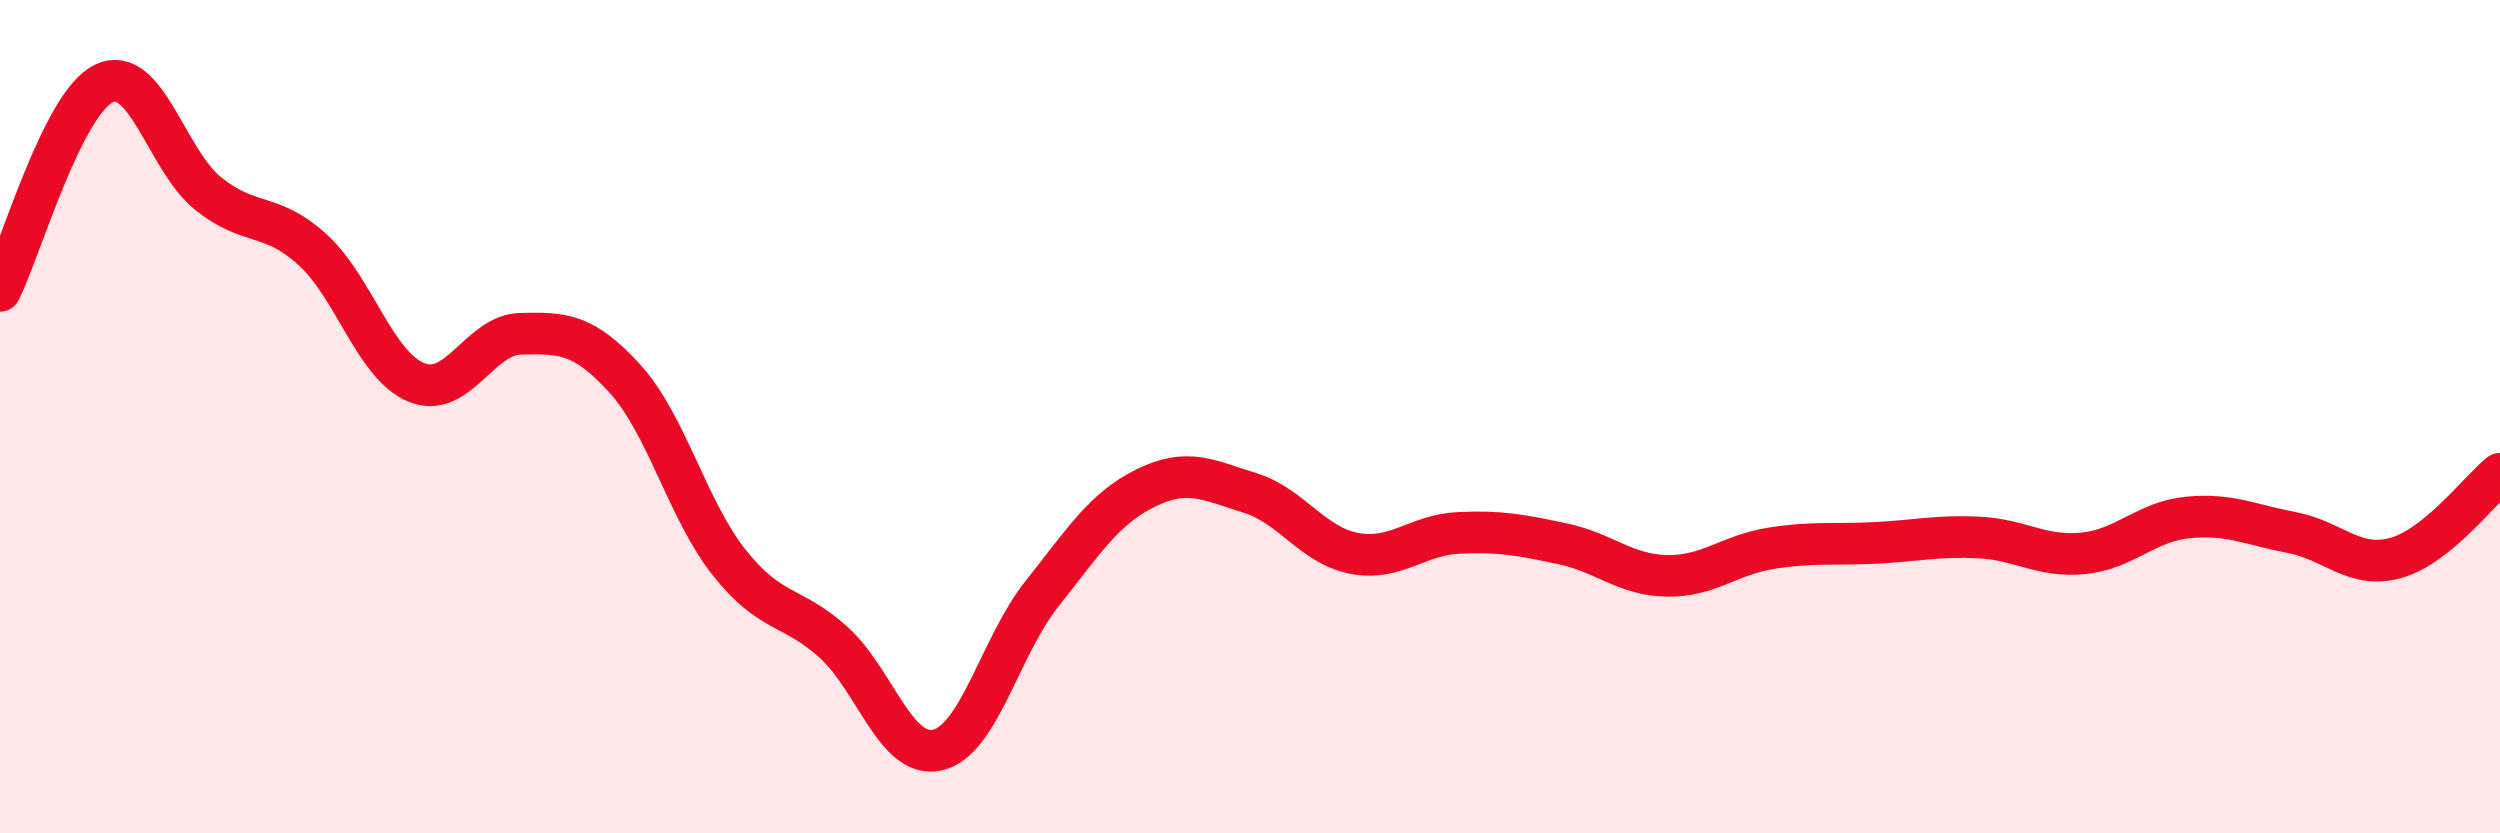
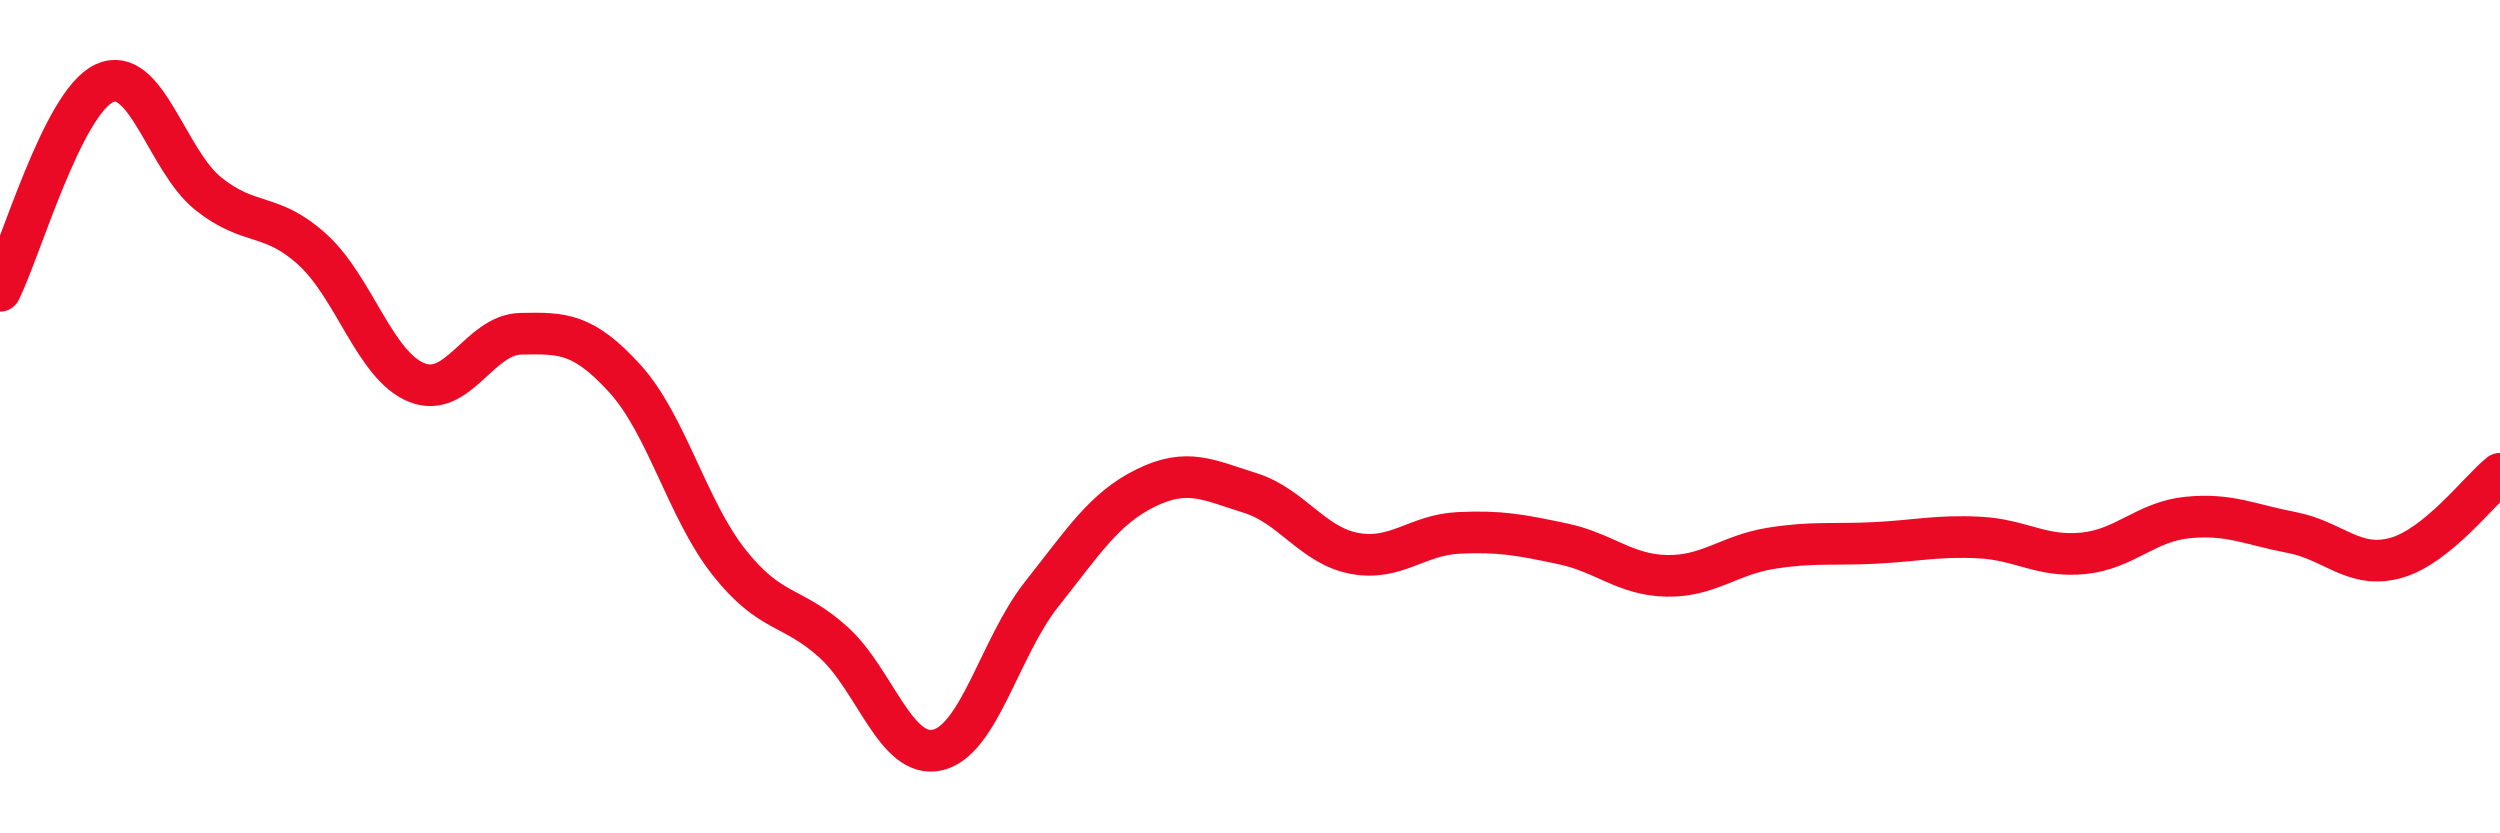
<svg xmlns="http://www.w3.org/2000/svg" width="60" height="20" viewBox="0 0 60 20">
-   <path d="M 0,6.98 C 0.5,5.98 1.5,2.47 2.5,2 C 3.5,1.53 4,3.85 5,4.65 C 6,5.45 6.5,5.08 7.5,5.99 C 8.5,6.9 9,8.78 10,9.18 C 11,9.58 11.5,8.03 12.5,8.01 C 13.5,7.99 14,7.99 15,9.09 C 16,10.19 16.5,12.24 17.5,13.5 C 18.5,14.76 19,14.51 20,15.41 C 21,16.31 21.5,18.23 22.5,18 C 23.5,17.77 24,15.52 25,14.26 C 26,13 26.5,12.2 27.5,11.71 C 28.5,11.22 29,11.52 30,11.83 C 31,12.14 31.5,13.09 32.5,13.28 C 33.5,13.47 34,12.84 35,12.79 C 36,12.74 36.5,12.84 37.5,13.05 C 38.5,13.26 39,13.8 40,13.82 C 41,13.84 41.5,13.32 42.5,13.16 C 43.5,13 44,13.08 45,13.03 C 46,12.98 46.5,12.85 47.5,12.9 C 48.5,12.95 49,13.38 50,13.28 C 51,13.18 51.5,12.52 52.5,12.42 C 53.5,12.32 54,12.59 55,12.78 C 56,12.97 56.5,13.67 57.5,13.39 C 58.5,13.11 59.5,11.77 60,11.37L60 20L0 20Z" fill="#EB0A25" opacity="0.1" stroke-linecap="round" stroke-linejoin="round" />
  <path d="M 0,6.98 C 0.5,5.98 1.5,2.47 2.5,2 C 3.5,1.53 4,3.85 5,4.65 C 6,5.45 6.5,5.08 7.5,5.99 C 8.5,6.9 9,8.78 10,9.18 C 11,9.58 11.5,8.03 12.5,8.01 C 13.5,7.99 14,7.99 15,9.09 C 16,10.19 16.5,12.24 17.5,13.5 C 18.5,14.76 19,14.51 20,15.41 C 21,16.31 21.5,18.23 22.5,18 C 23.5,17.77 24,15.52 25,14.26 C 26,13 26.5,12.2 27.5,11.71 C 28.5,11.22 29,11.52 30,11.83 C 31,12.14 31.5,13.09 32.5,13.28 C 33.5,13.47 34,12.84 35,12.79 C 36,12.74 36.5,12.84 37.5,13.05 C 38.5,13.26 39,13.8 40,13.82 C 41,13.84 41.5,13.32 42.5,13.16 C 43.5,13 44,13.08 45,13.03 C 46,12.98 46.5,12.85 47.5,12.9 C 48.5,12.95 49,13.38 50,13.28 C 51,13.18 51.5,12.52 52.5,12.42 C 53.5,12.32 54,12.59 55,12.78 C 56,12.97 56.5,13.67 57.5,13.39 C 58.5,13.11 59.5,11.77 60,11.37" stroke="#EB0A25" stroke-width="1" fill="none" stroke-linecap="round" stroke-linejoin="round" />
</svg>